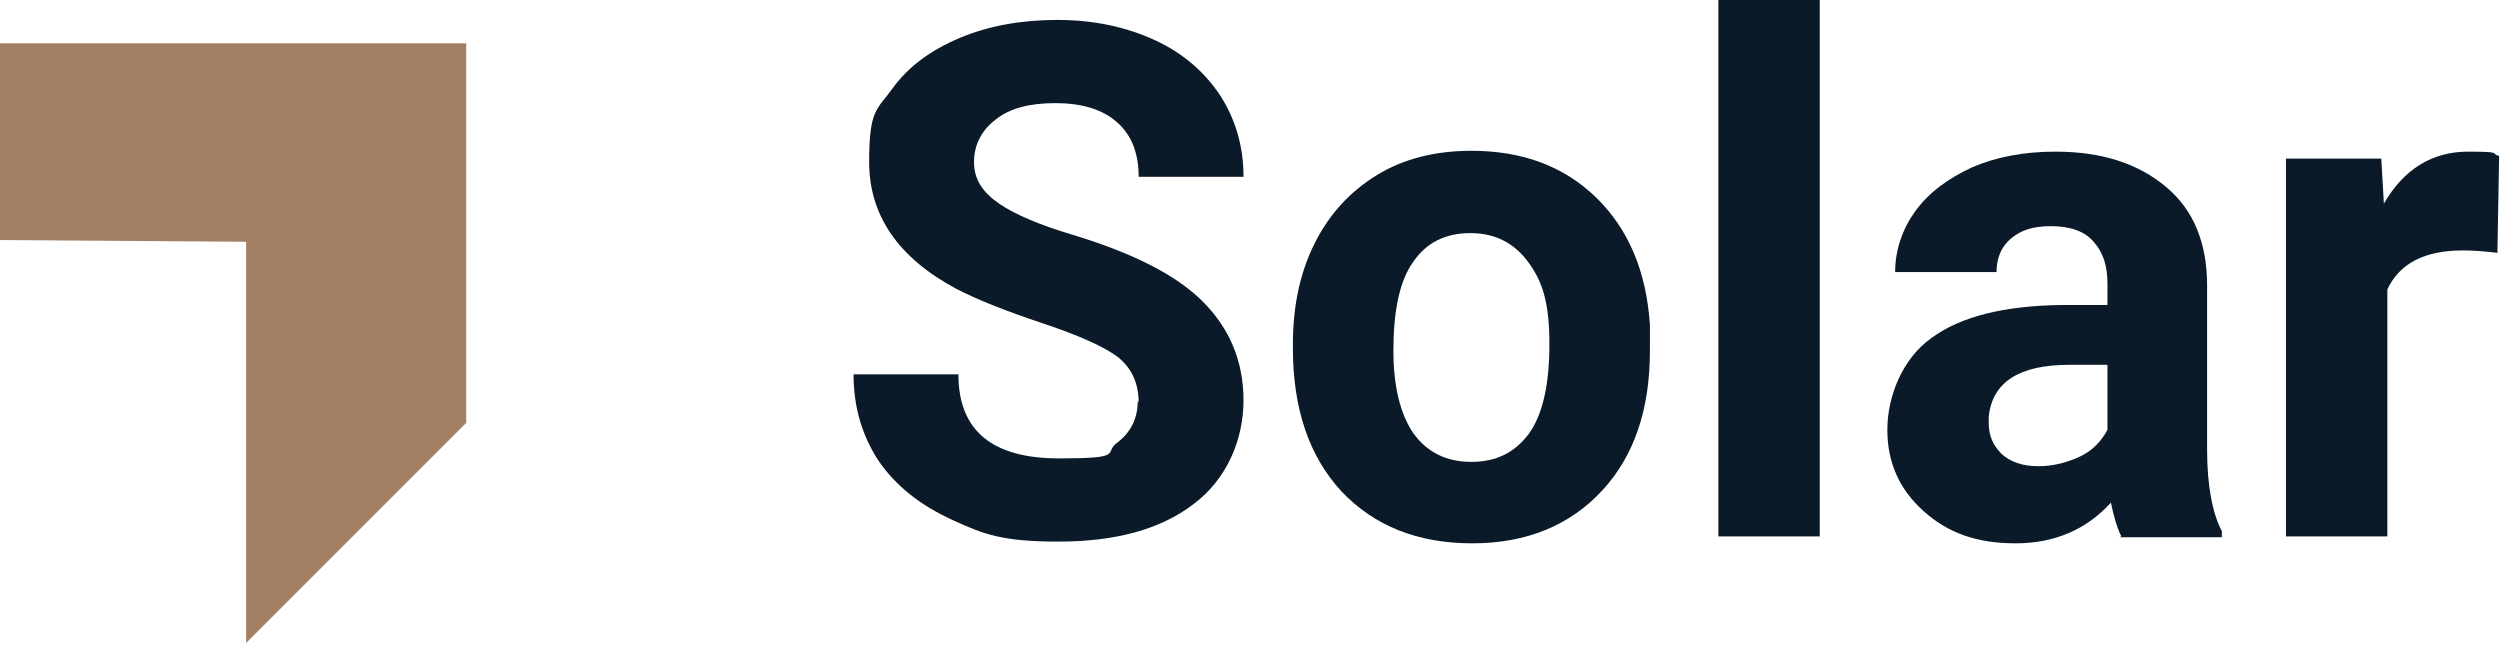
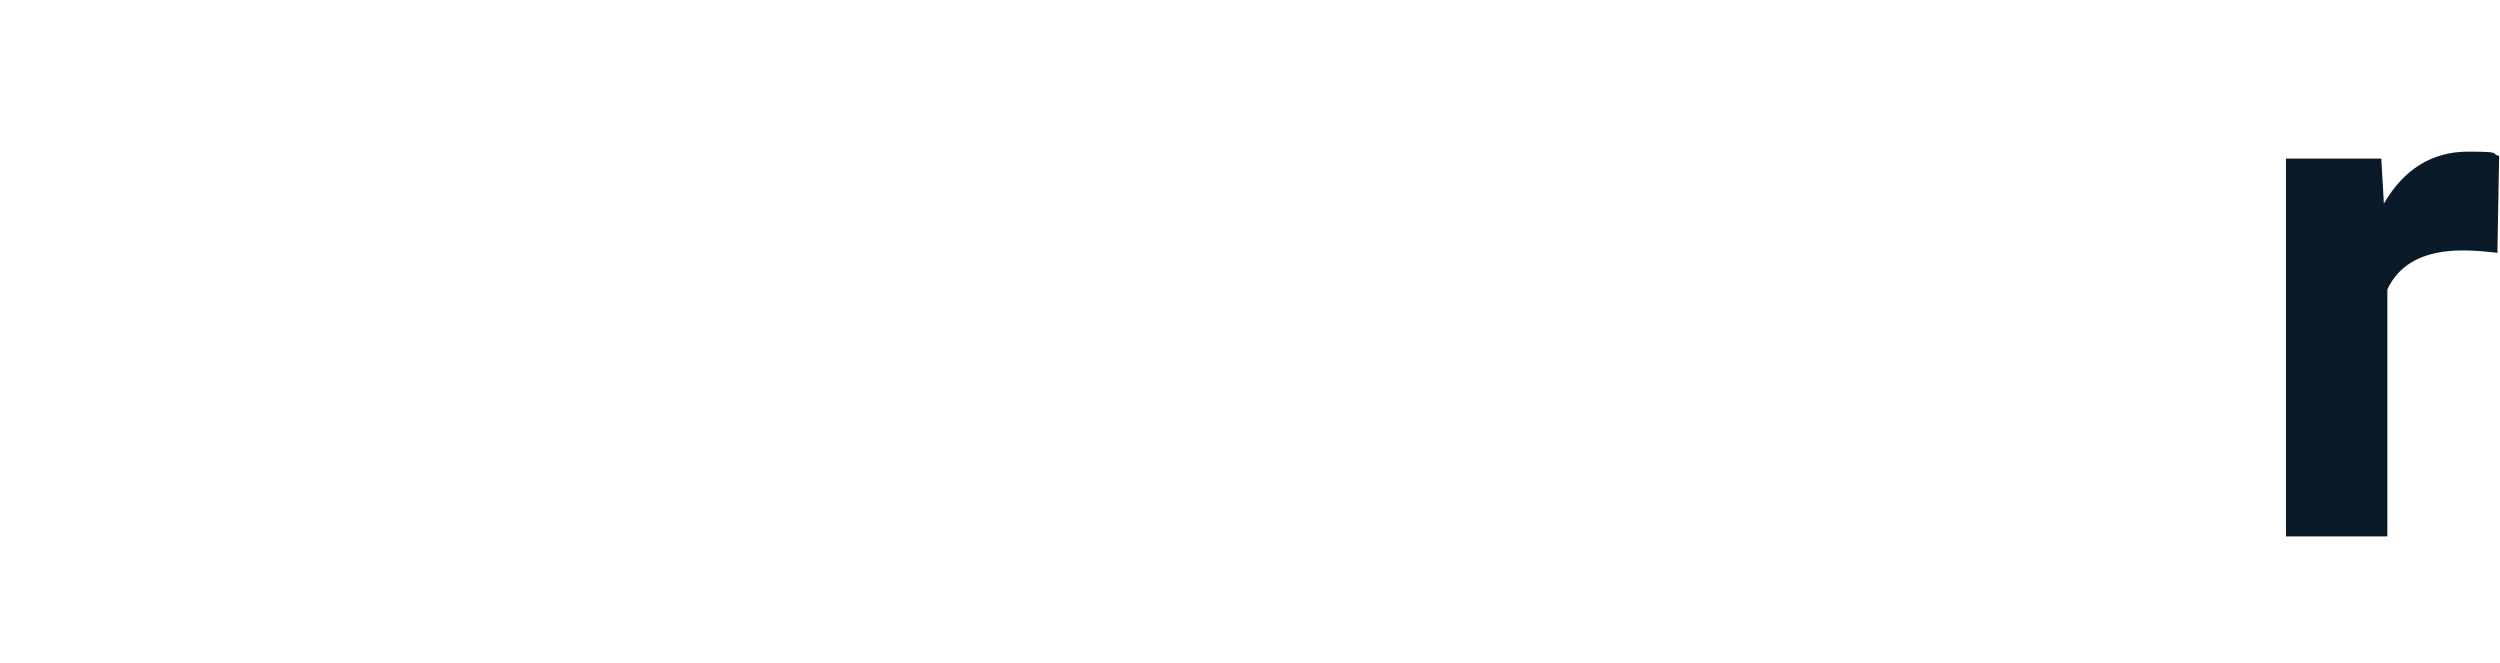
<svg xmlns="http://www.w3.org/2000/svg" id="Laag_1" version="1.1" viewBox="0 0 288.5 76.5">
  <defs>
    <style>
      .st0 {
        fill: #a28066;
      }

      .st1 {
        fill: #0a1a28;
      }
    </style>
  </defs>
  <g>
-     <path class="st1" d="M131.4,46.5c0-2.3-.8-4-2.4-5.3-1.6-1.2-4.5-2.5-8.7-3.9-4.2-1.4-7.5-2.7-10-4-6.7-3.6-10-8.5-10-14.6s.9-6,2.7-8.5c1.8-2.5,4.4-4.4,7.7-5.8,3.3-1.4,7.1-2.1,11.3-2.1s7.9.8,11.2,2.3c3.3,1.5,5.8,3.7,7.6,6.4,1.8,2.8,2.7,5.9,2.7,9.4h-12.1c0-2.7-.8-4.8-2.5-6.3s-4.1-2.2-7.1-2.2-5.3.6-6.9,1.9c-1.6,1.2-2.5,2.9-2.5,4.9s1,3.5,2.9,4.8c1.9,1.3,4.8,2.5,8.5,3.6,6.9,2.1,11.9,4.6,15,7.7,3.1,3.1,4.7,6.9,4.7,11.4s-1.9,9.1-5.8,12c-3.8,2.9-9,4.3-15.5,4.3s-8.6-.8-12.3-2.5c-3.7-1.7-6.5-3.9-8.5-6.8-1.9-2.9-2.9-6.2-2.9-10h12.1c0,6.5,3.9,9.7,11.6,9.7s5.1-.6,6.7-1.8,2.4-2.8,2.4-4.9Z" />
-     <path class="st1" d="M149.2,39.7c0-4.3.8-8.2,2.5-11.6,1.7-3.4,4.1-6,7.2-7.9s6.8-2.8,10.9-2.8c5.9,0,10.7,1.8,14.4,5.4,3.7,3.6,5.8,8.5,6.2,14.7v3c0,6.7-1.8,12.1-5.5,16.1-3.7,4-8.7,6.1-15,6.1s-11.3-2-15.1-6c-3.7-4-5.6-9.5-5.6-16.5v-.5ZM160.8,40.5c0,4.1.8,7.3,2.3,9.5,1.6,2.2,3.8,3.3,6.7,3.3s5-1.1,6.6-3.2c1.6-2.2,2.4-5.6,2.4-10.4s-.8-7.2-2.4-9.4-3.8-3.4-6.7-3.4-5.1,1.1-6.6,3.3c-1.6,2.2-2.3,5.7-2.3,10.3Z" />
-     <path class="st1" d="M210,61.9h-11.7V0h11.7v61.9Z" />
-     <path class="st1" d="M244.8,61.9c-.5-1-.9-2.4-1.2-3.9-2.8,3.1-6.5,4.7-11,4.7s-7.8-1.2-10.6-3.7c-2.8-2.5-4.2-5.6-4.2-9.4s1.7-8.2,5.1-10.6c3.4-2.5,8.4-3.7,14.9-3.8h5.4v-2.5c0-2-.5-3.6-1.6-4.8-1-1.2-2.7-1.8-4.9-1.8s-3.5.5-4.6,1.4c-1.1.9-1.7,2.2-1.7,3.9h-11.7c0-2.5.8-4.9,2.3-7,1.6-2.2,3.8-3.8,6.6-5.1,2.8-1.2,6-1.8,9.6-1.8,5.4,0,9.6,1.4,12.8,4.1,3.2,2.7,4.7,6.5,4.7,11.4v18.9c0,4.1.6,7.3,1.7,9.4v.7h-11.8ZM235.2,53.8c1.7,0,3.3-.4,4.8-1.1s2.5-1.8,3.2-3.1v-7.5h-4.4c-5.8,0-8.9,2-9.3,6v.7c0,1.5.5,2.6,1.5,3.6,1,.9,2.4,1.4,4.2,1.4Z" />
    <path class="st1" d="M288.4,29.2c-1.6-.2-3-.3-4.2-.3-4.4,0-7.3,1.5-8.7,4.5v28.5h-11.7V18.3h11l.3,5.2c2.3-4,5.6-6,9.7-6s2.5.2,3.6.5l-.2,11.2Z" />
  </g>
-   <polygon class="st0" points="0 27.7 0 5 53.8 5 53.8 48.8 28.4 74.2 28.4 27.9 0 27.7" />
</svg>